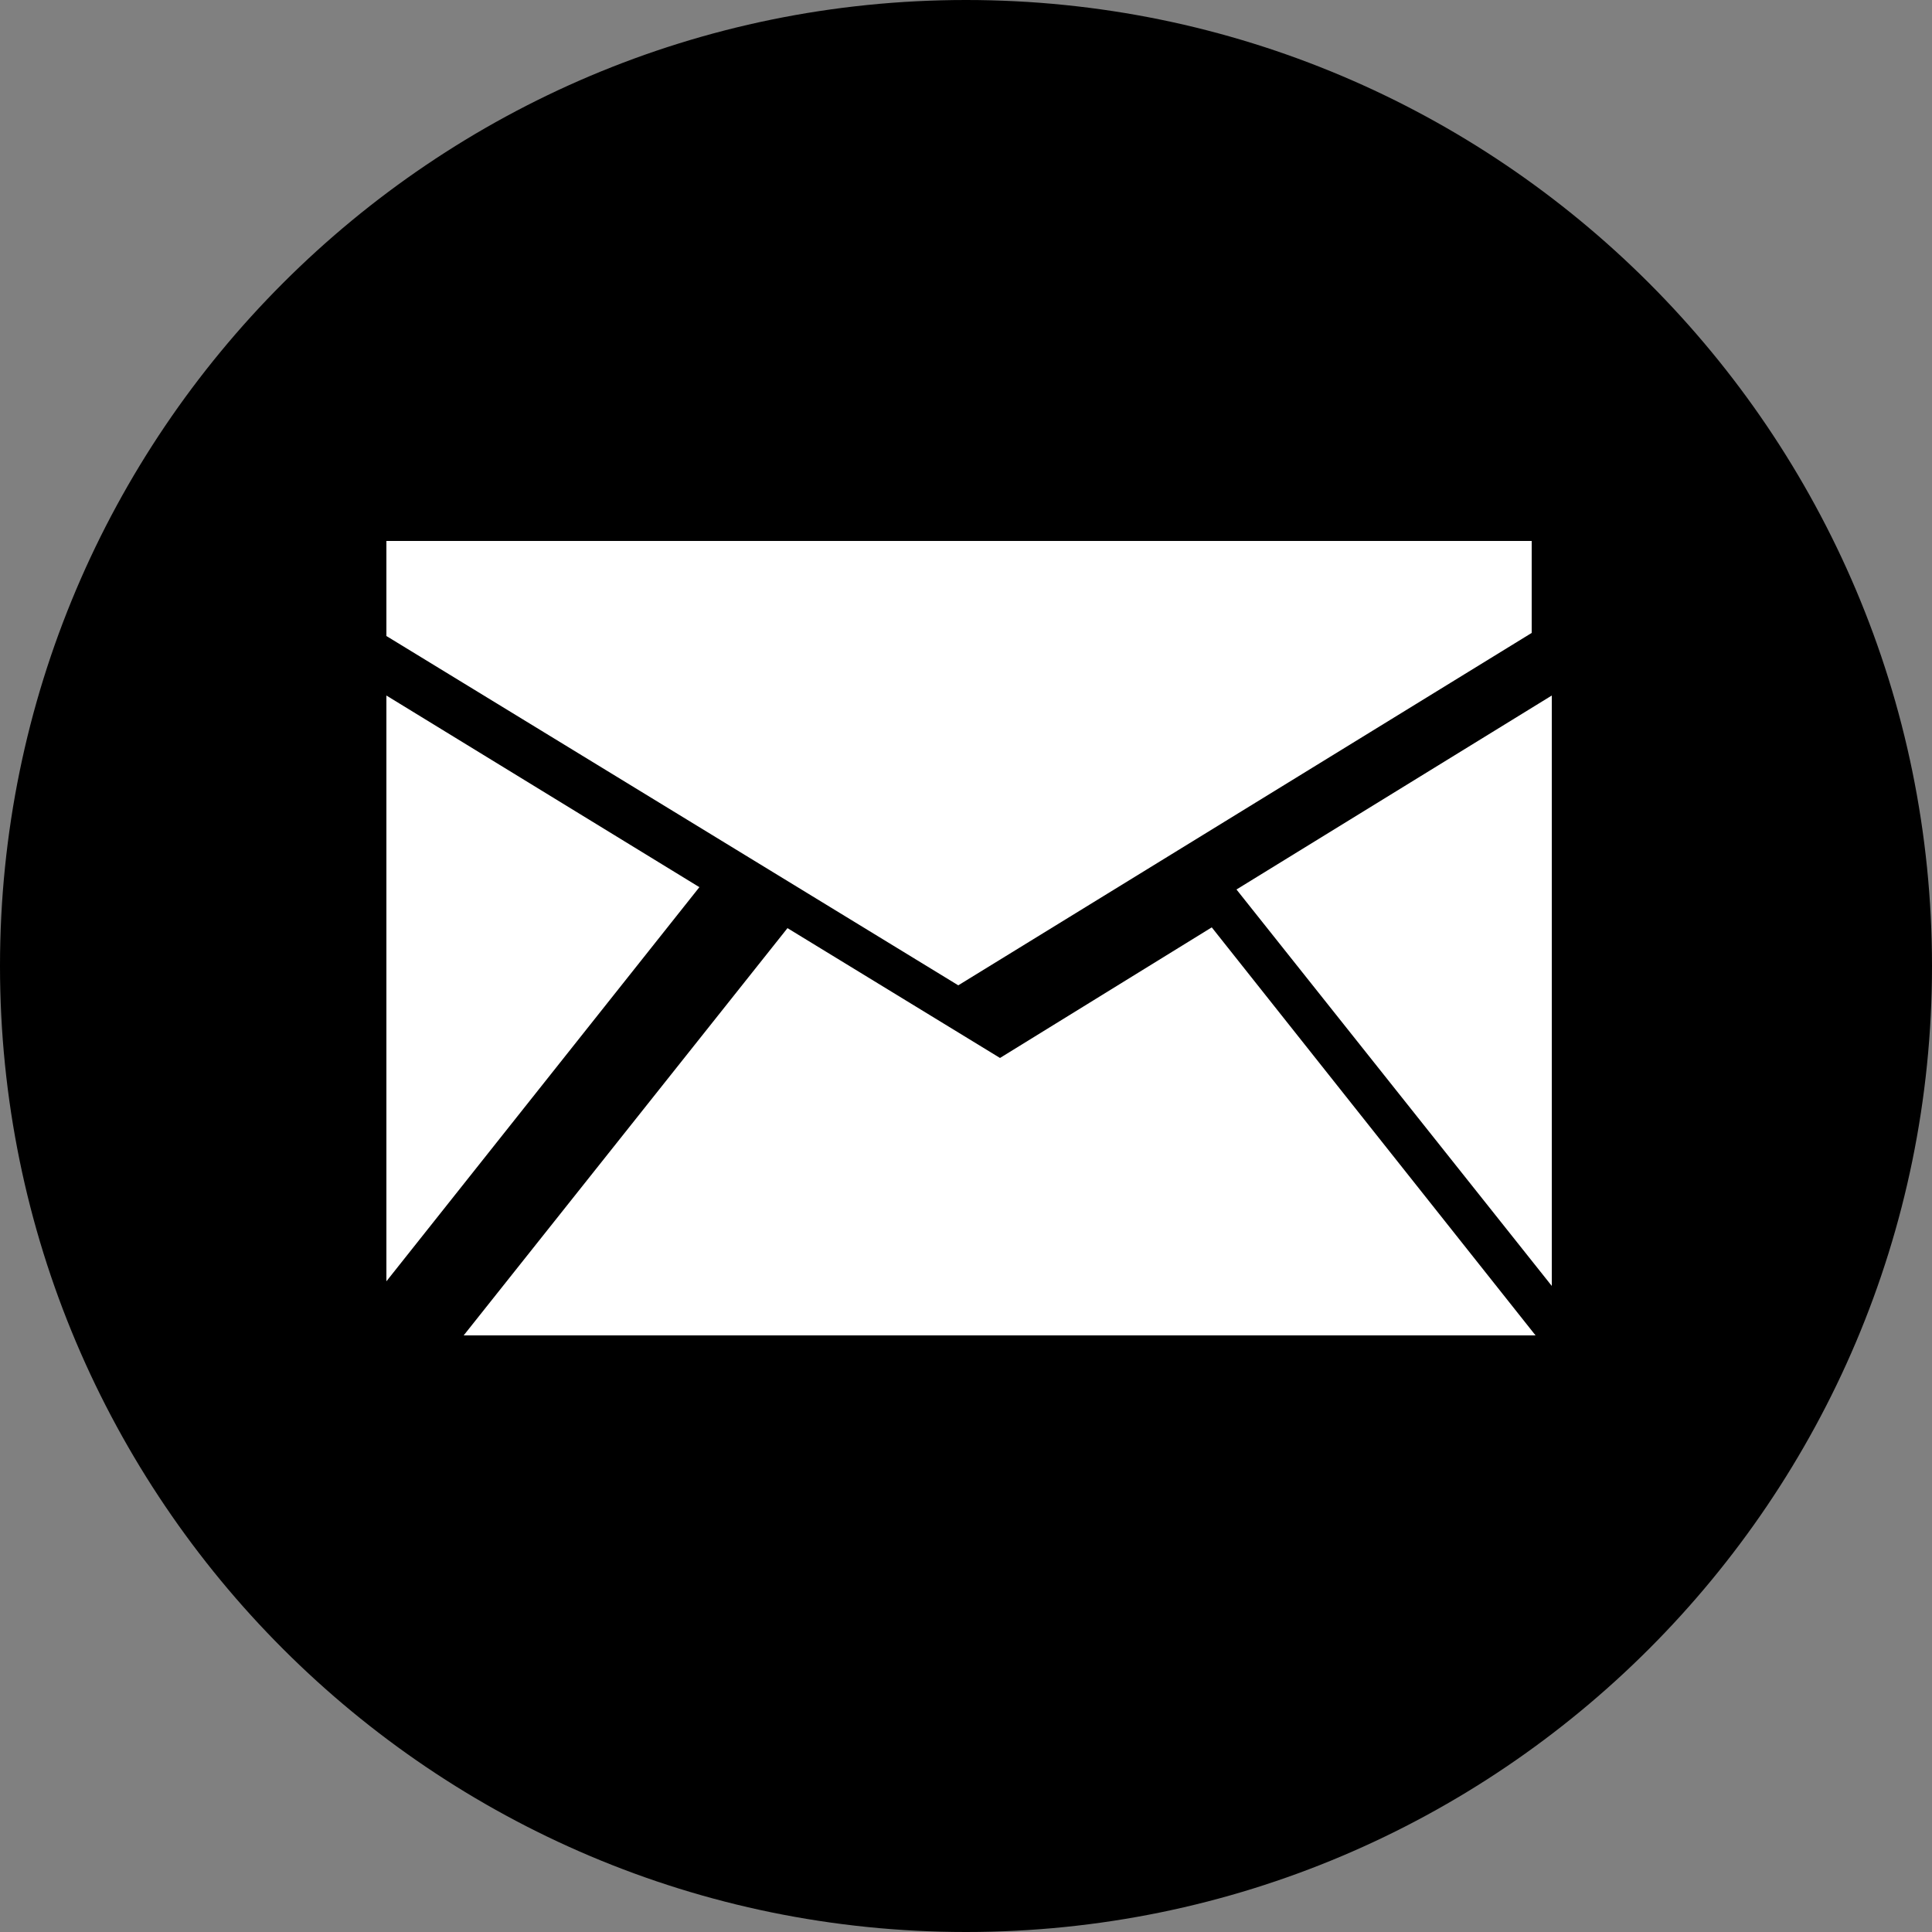
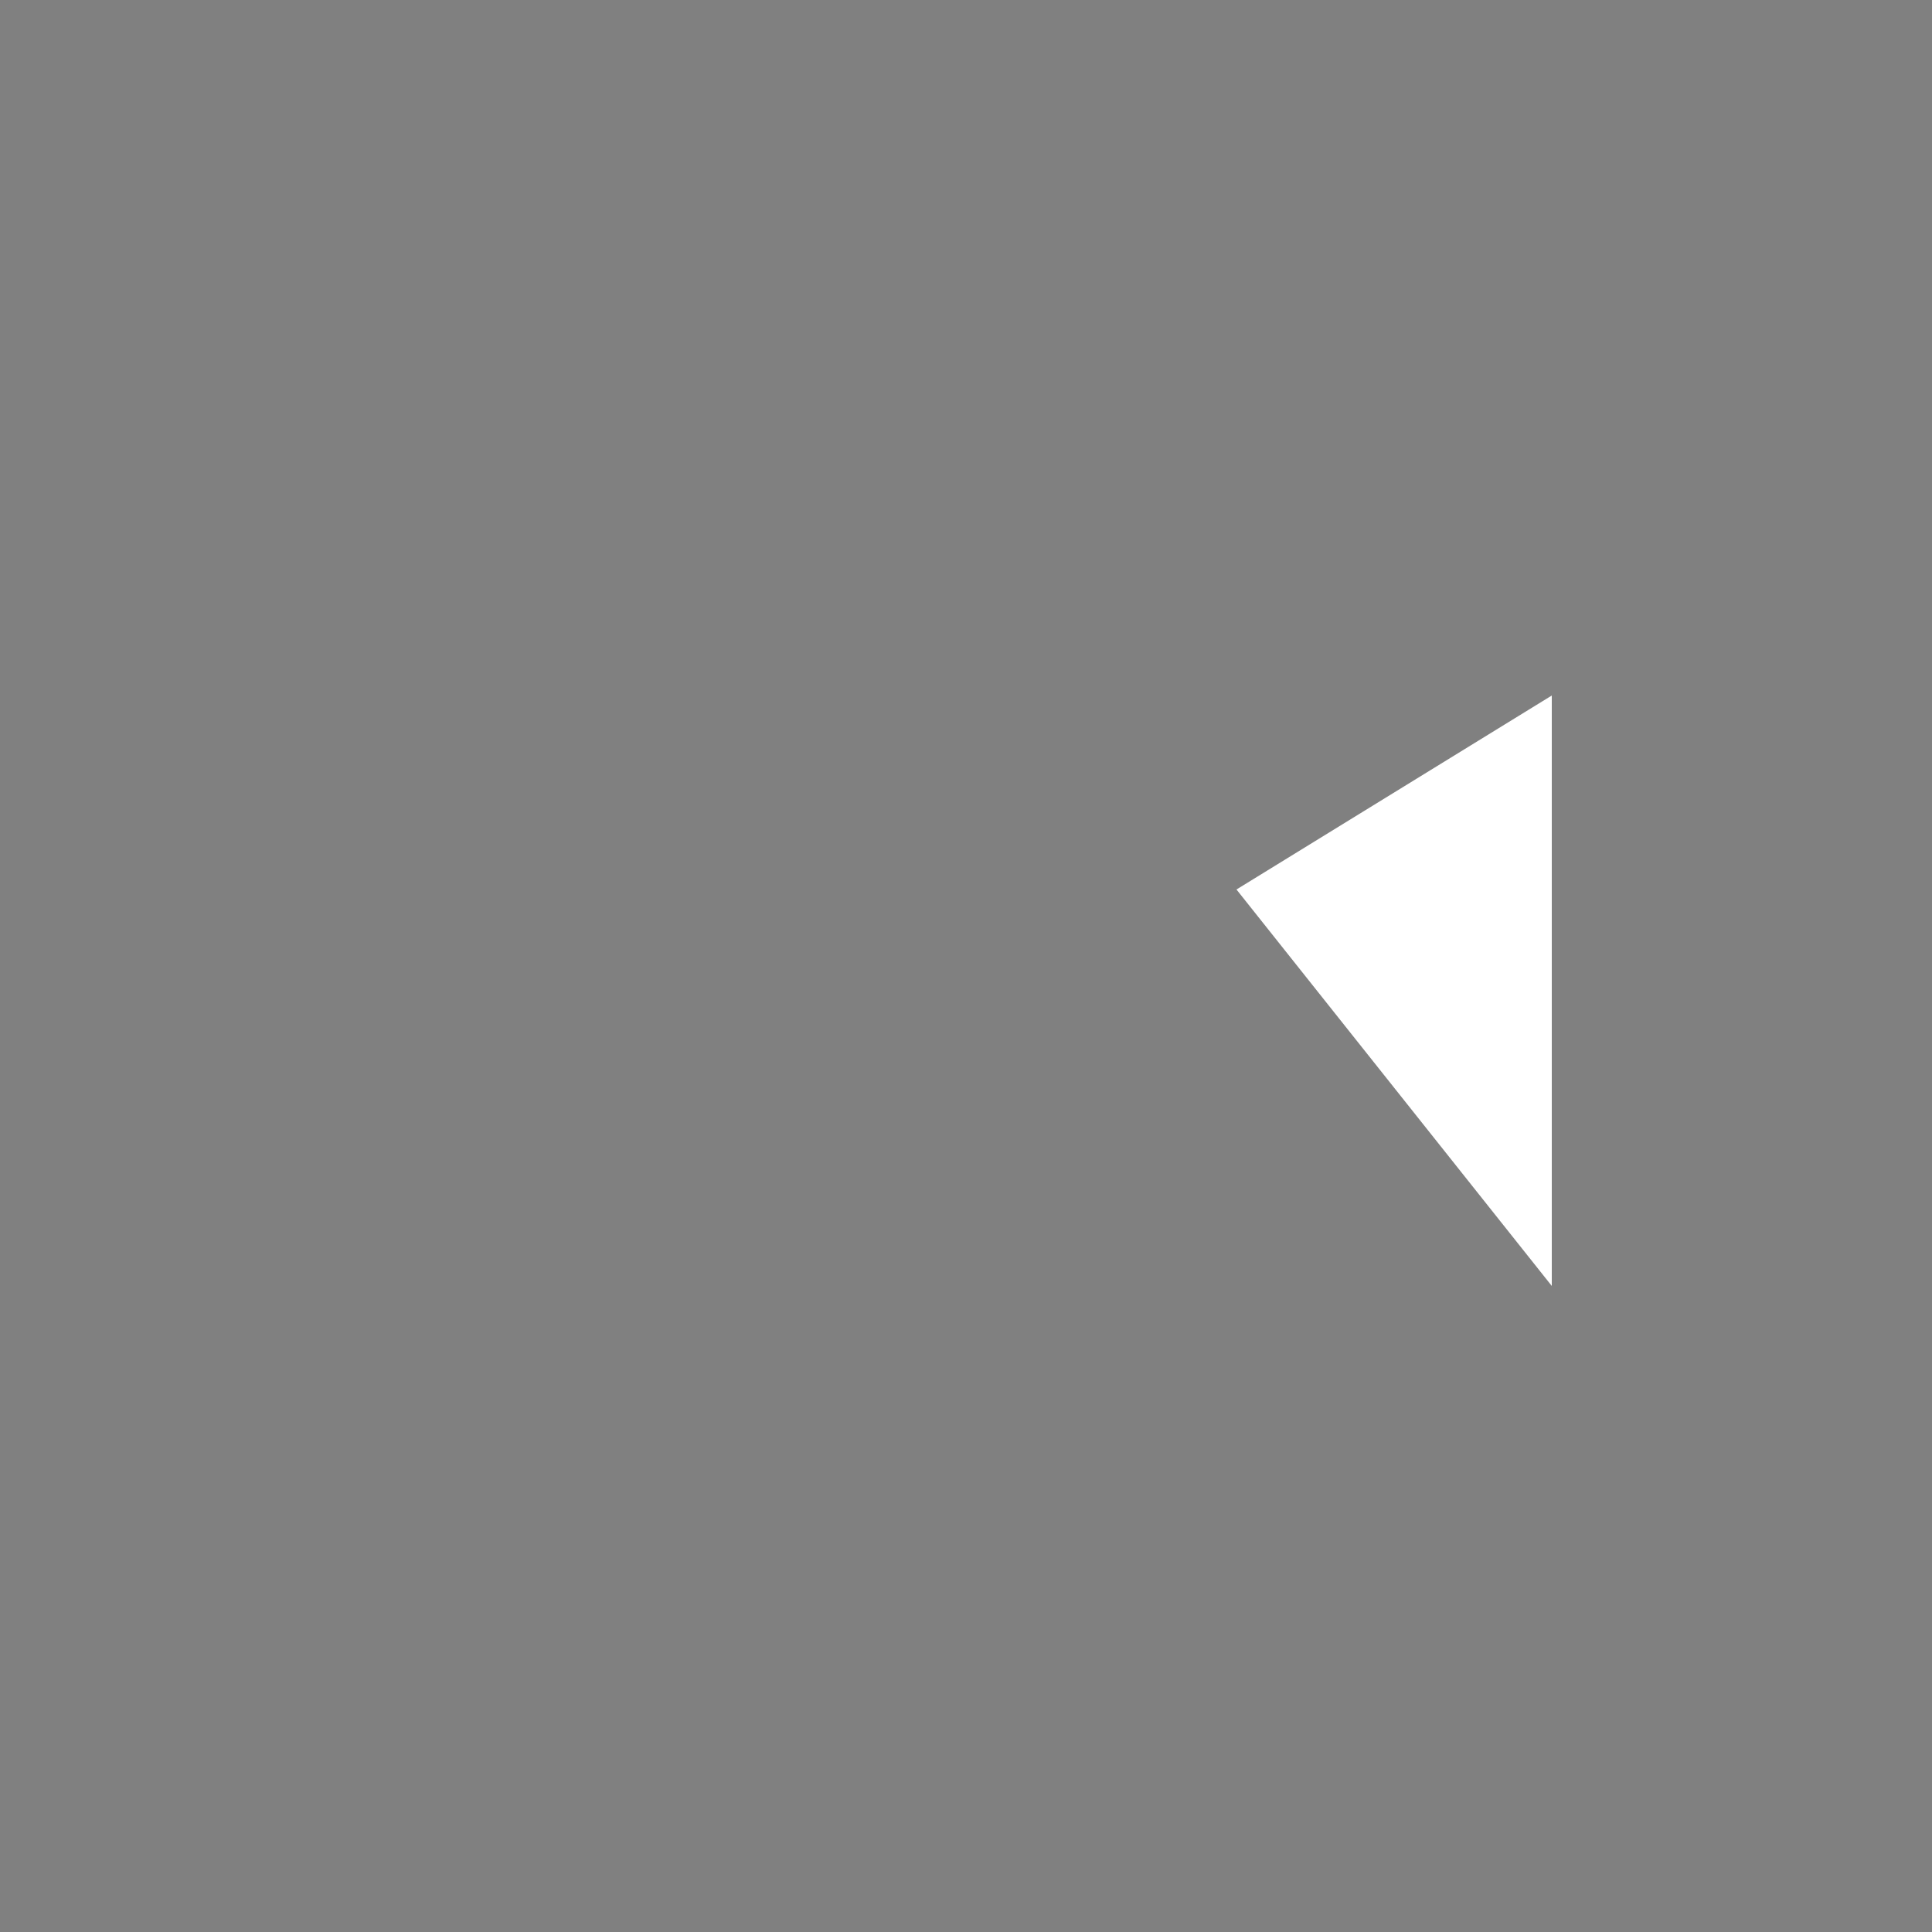
<svg xmlns="http://www.w3.org/2000/svg" id="SvgjsSvg1017" version="1.1" width="25" height="25" viewBox="0 0 25 25">
  <rect x="0" y="0" width="25" height="25" fill="#808080" stroke="none" />
  <title>Shape</title>
  <desc>Created with Avocode.</desc>
  <defs id="SvgjsDefs1018" />
-   <path id="SvgjsPath1019" d="M91.5 80C84.6 80 79 85.6 79 92.5C79 99.4 84.6 105 91.5 105C98.4 105 104 99.4 104 92.5C104 85.6 98.4 80 91.5 80Z " fill="#000000" fill-opacity="1" transform="matrix(1,0,0,1,-79,-80)" />
-   <path id="SvgjsPath1020" d="M84 96.58L88.05 91.48L84 89Z " fill="#ffffff" fill-opacity="1" transform="matrix(1,0,0,1,-79,-80)" />
-   <path id="SvgjsPath1021" d="M94.68 92L91.94 93.69L89.19 92.01L85 97.28H98.87Z " fill="#ffffff" fill-opacity="1" transform="matrix(1,0,0,1,-79,-80)" />
-   <path id="SvgjsPath1022" d="M91.4 92.75L98.82 88.19V87H84V88.23Z " fill="#ffffff" fill-opacity="1" transform="matrix(1,0,0,1,-79,-80)" />
+   <path id="SvgjsPath1020" d="M84 96.58L88.05 91.48Z " fill="#ffffff" fill-opacity="1" transform="matrix(1,0,0,1,-79,-80)" />
  <path id="SvgjsPath1023" d="M95 91.51L99.08 96.64V89Z " fill="#ffffff" fill-opacity="1" transform="matrix(1,0,0,1,-79,-80)" />
</svg>